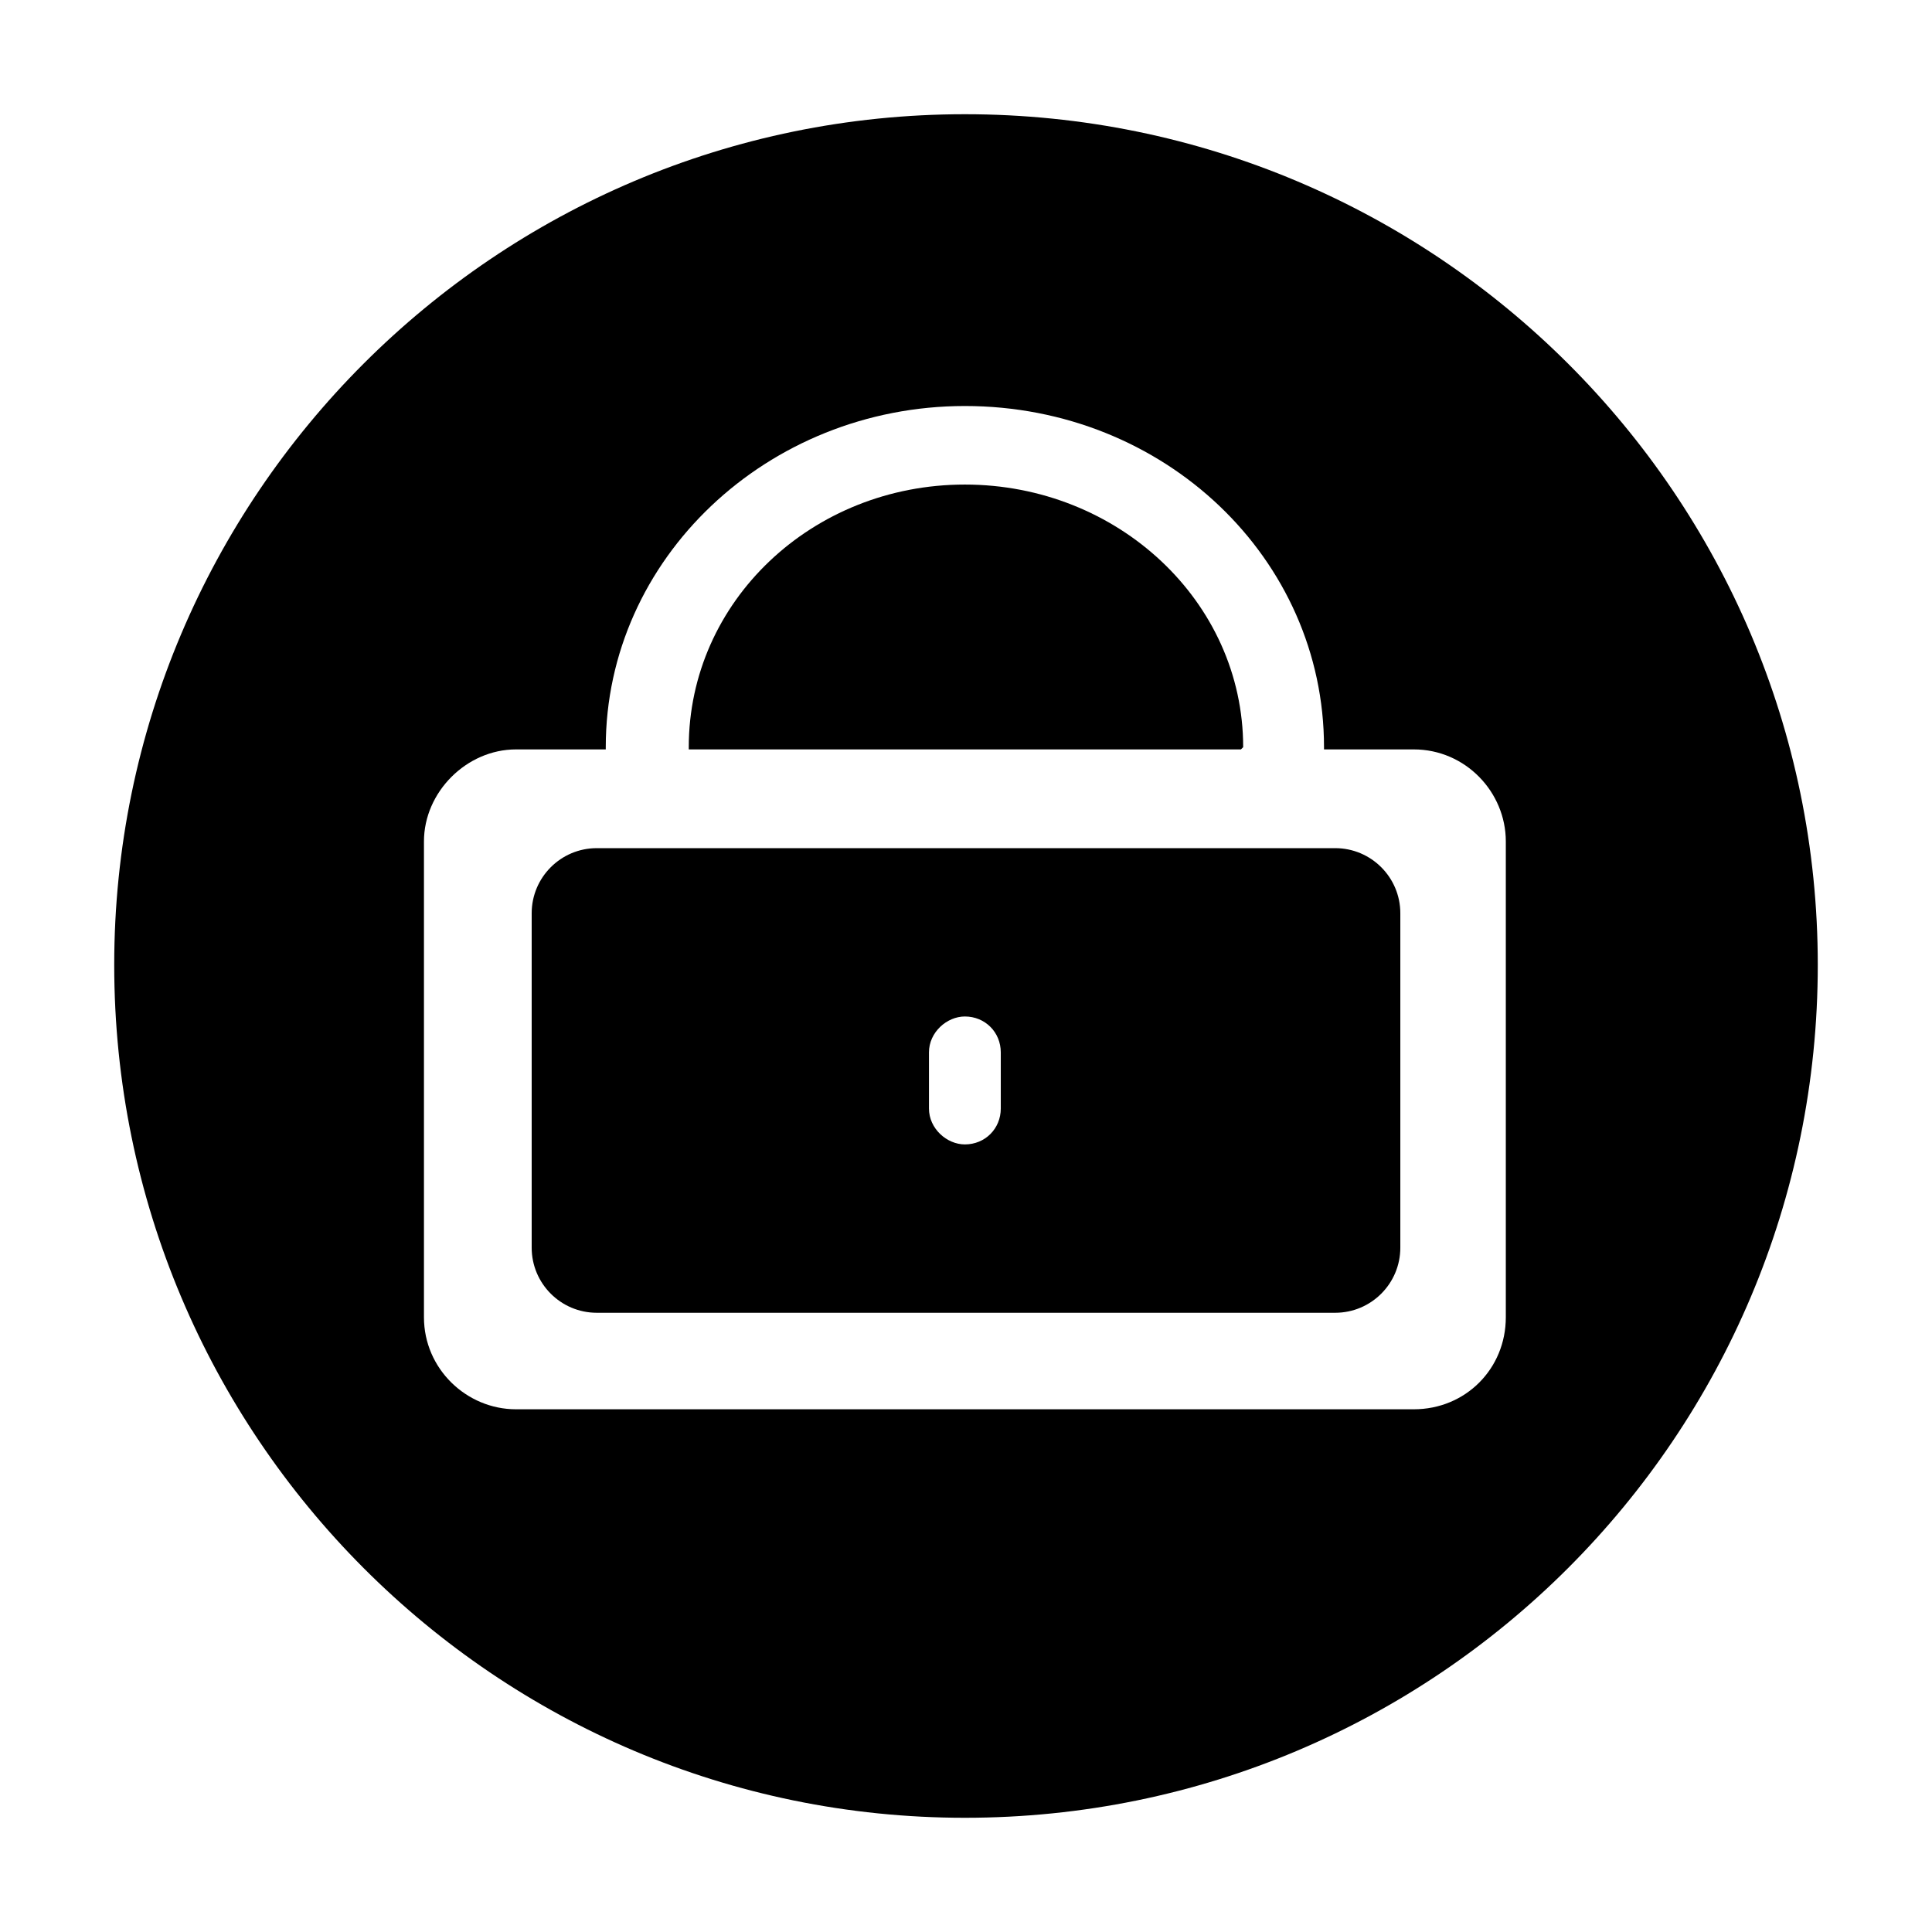
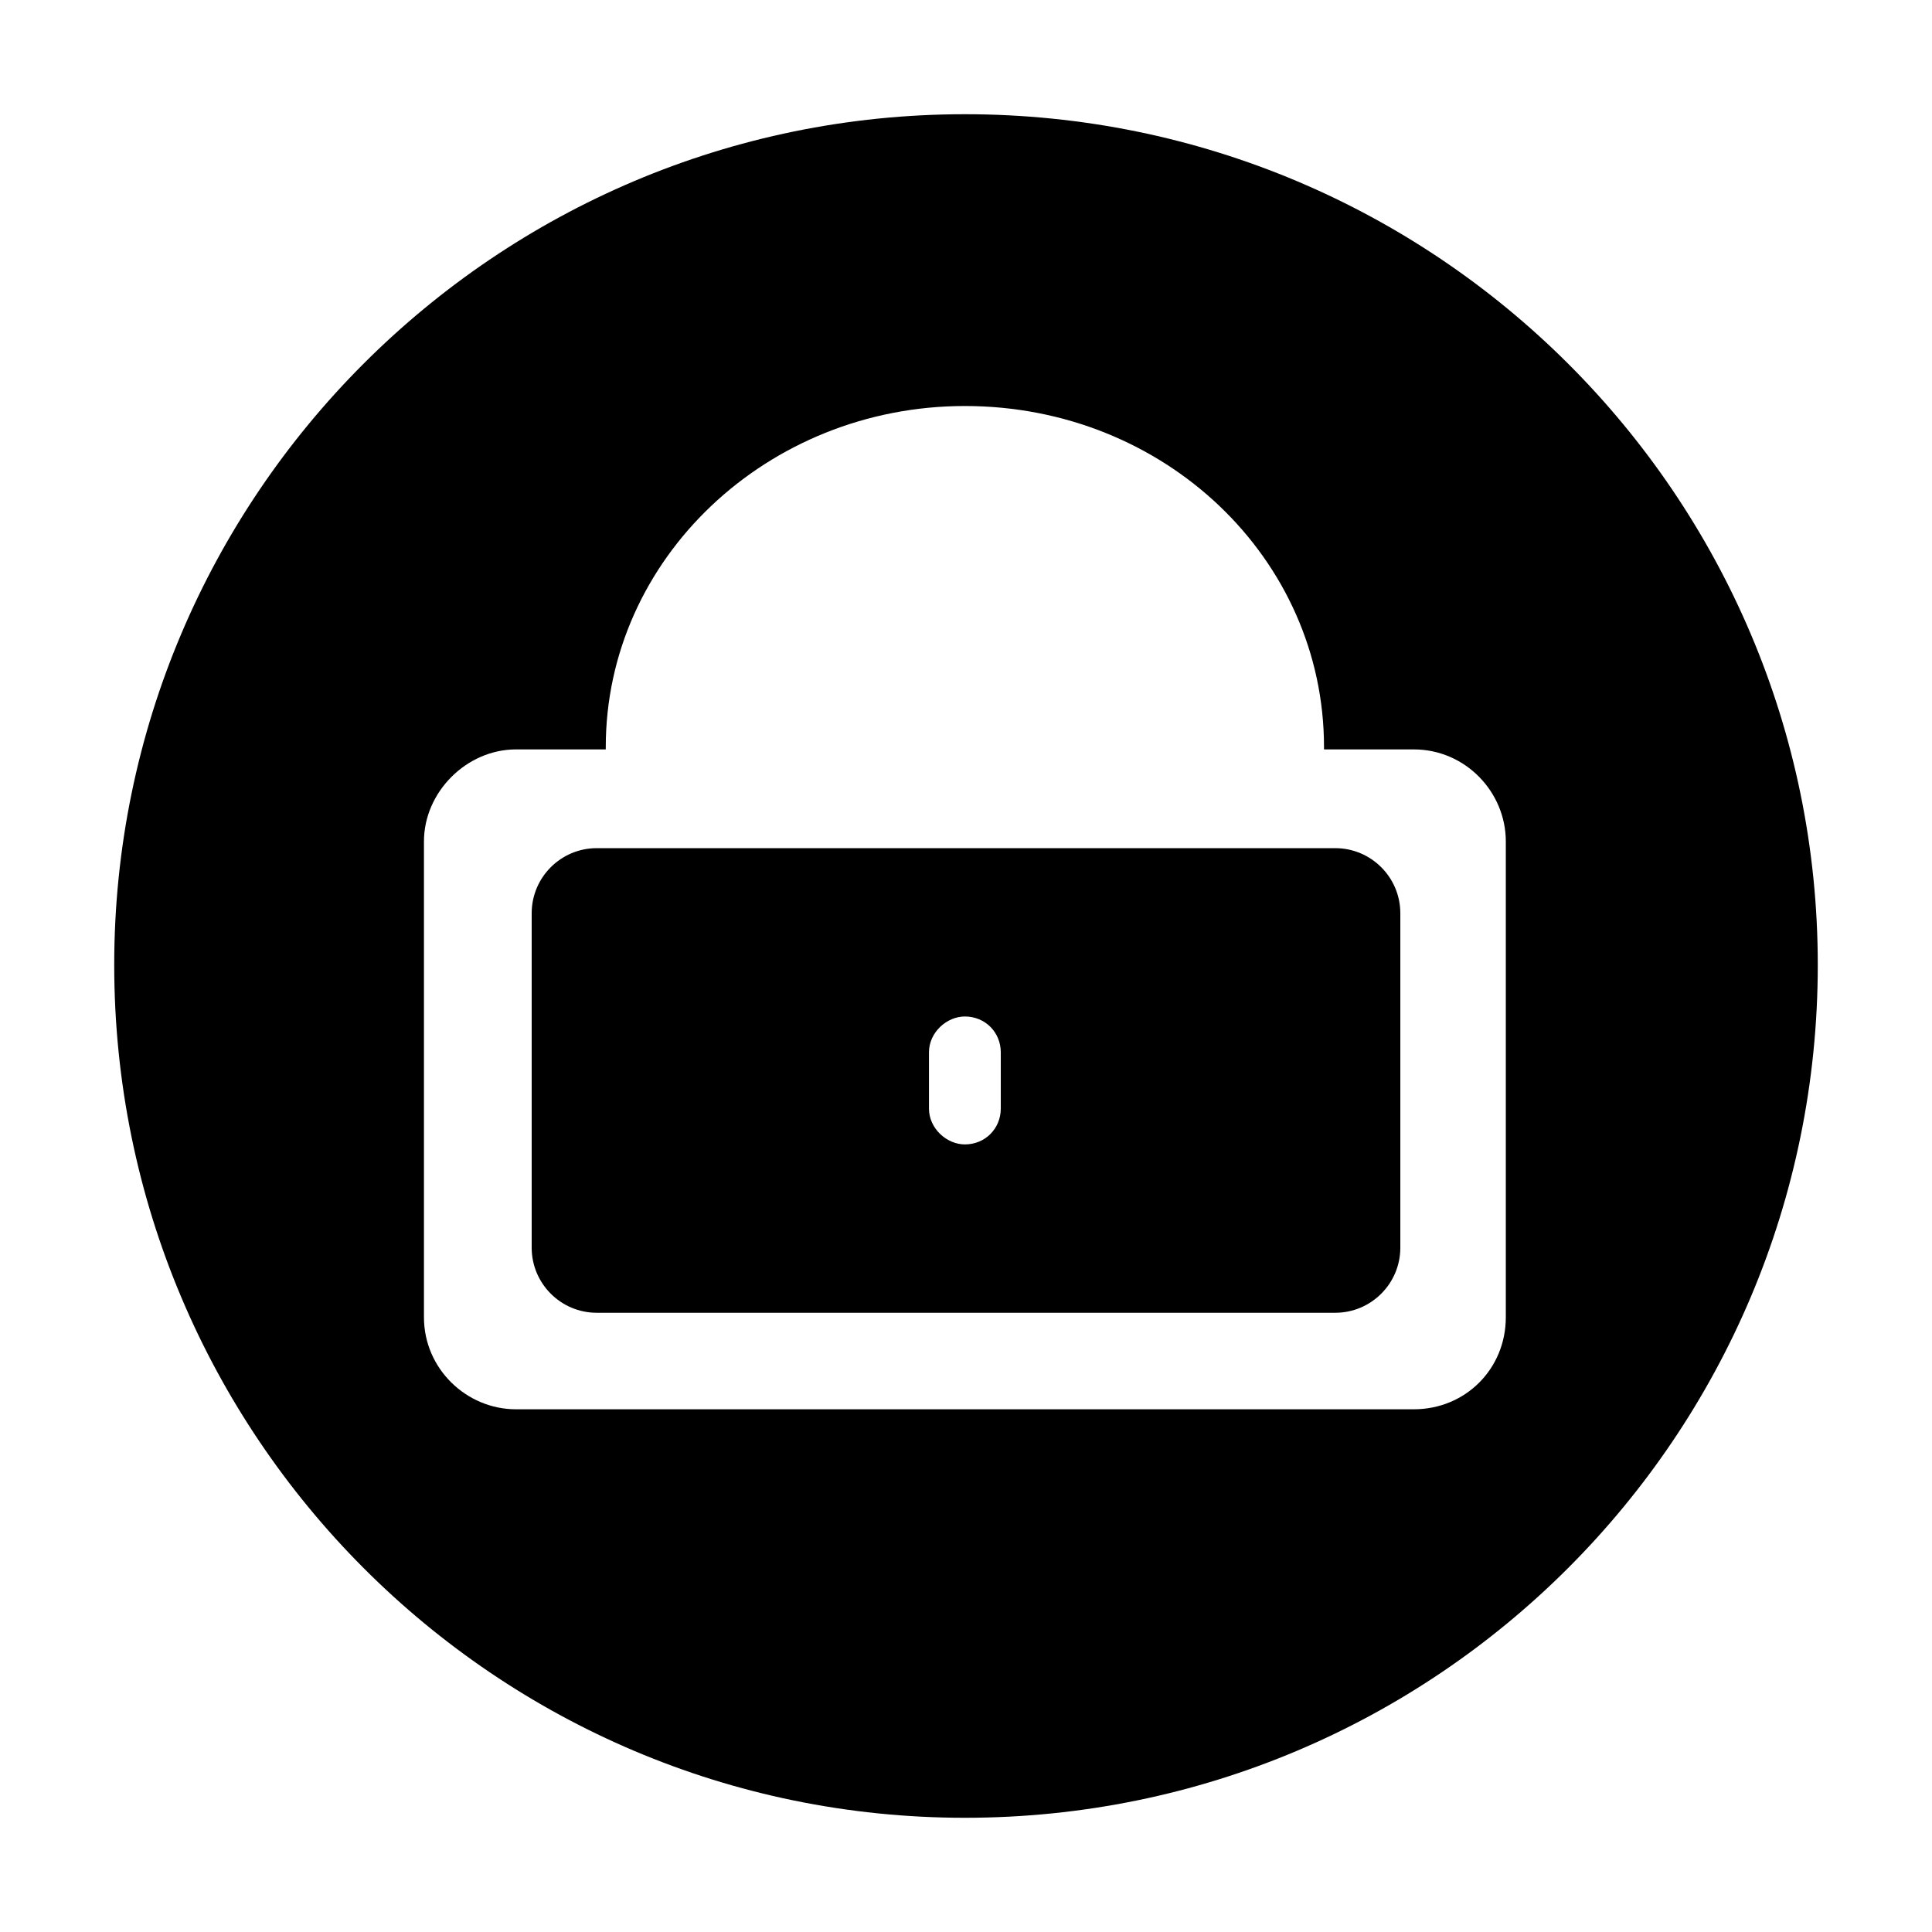
<svg xmlns="http://www.w3.org/2000/svg" fill="#000000" width="800px" height="800px" version="1.1" viewBox="144 144 512 512">
  <g fill-rule="evenodd">
    <path d="m302.15 368.77h195.7c9.516 0 17.25 7.734 17.25 17.25v88.629c0 9.516-7.734 17.25-17.25 17.25h-195.7c-9.516 0-17.25-7.734-17.25-17.25v-88.629c0-9.516 7.734-17.25 17.25-17.25zm97.551 44.609c5.352 0 9.516 4.164 9.516 9.516v14.871c0 5.352-4.164 9.516-9.516 9.516-4.758 0-9.516-4.164-9.516-9.516v-14.871c0-5.352 4.758-9.516 9.516-9.516z" />
-     <path d="m326.54 342.6h146.32l0.594-0.594c0-38.664-33.309-69.594-73.758-69.594s-73.164 30.93-73.164 69.594v0.594z" />
    <path d="m399.7 174.27c124.91 0 226.03 101.12 226.03 225.43 0 124.91-101.12 226.03-226.03 226.03-124.32 0-225.43-101.12-225.43-226.03 0-124.32 101.12-225.43 225.43-225.43zm-118.96 168.33h23.793v-0.594c0-49.965 42.828-90.41 95.172-90.41 52.938 0 95.172 40.449 95.172 90.41v0.594h23.793c13.68 0 24.387 11.301 24.387 24.387v126.1c0 13.68-10.707 24.387-24.387 24.387h-237.93c-13.086 0-24.387-10.707-24.387-24.387v-126.1c0-13.086 11.301-24.387 24.387-24.387z" />
  </g>
</svg>